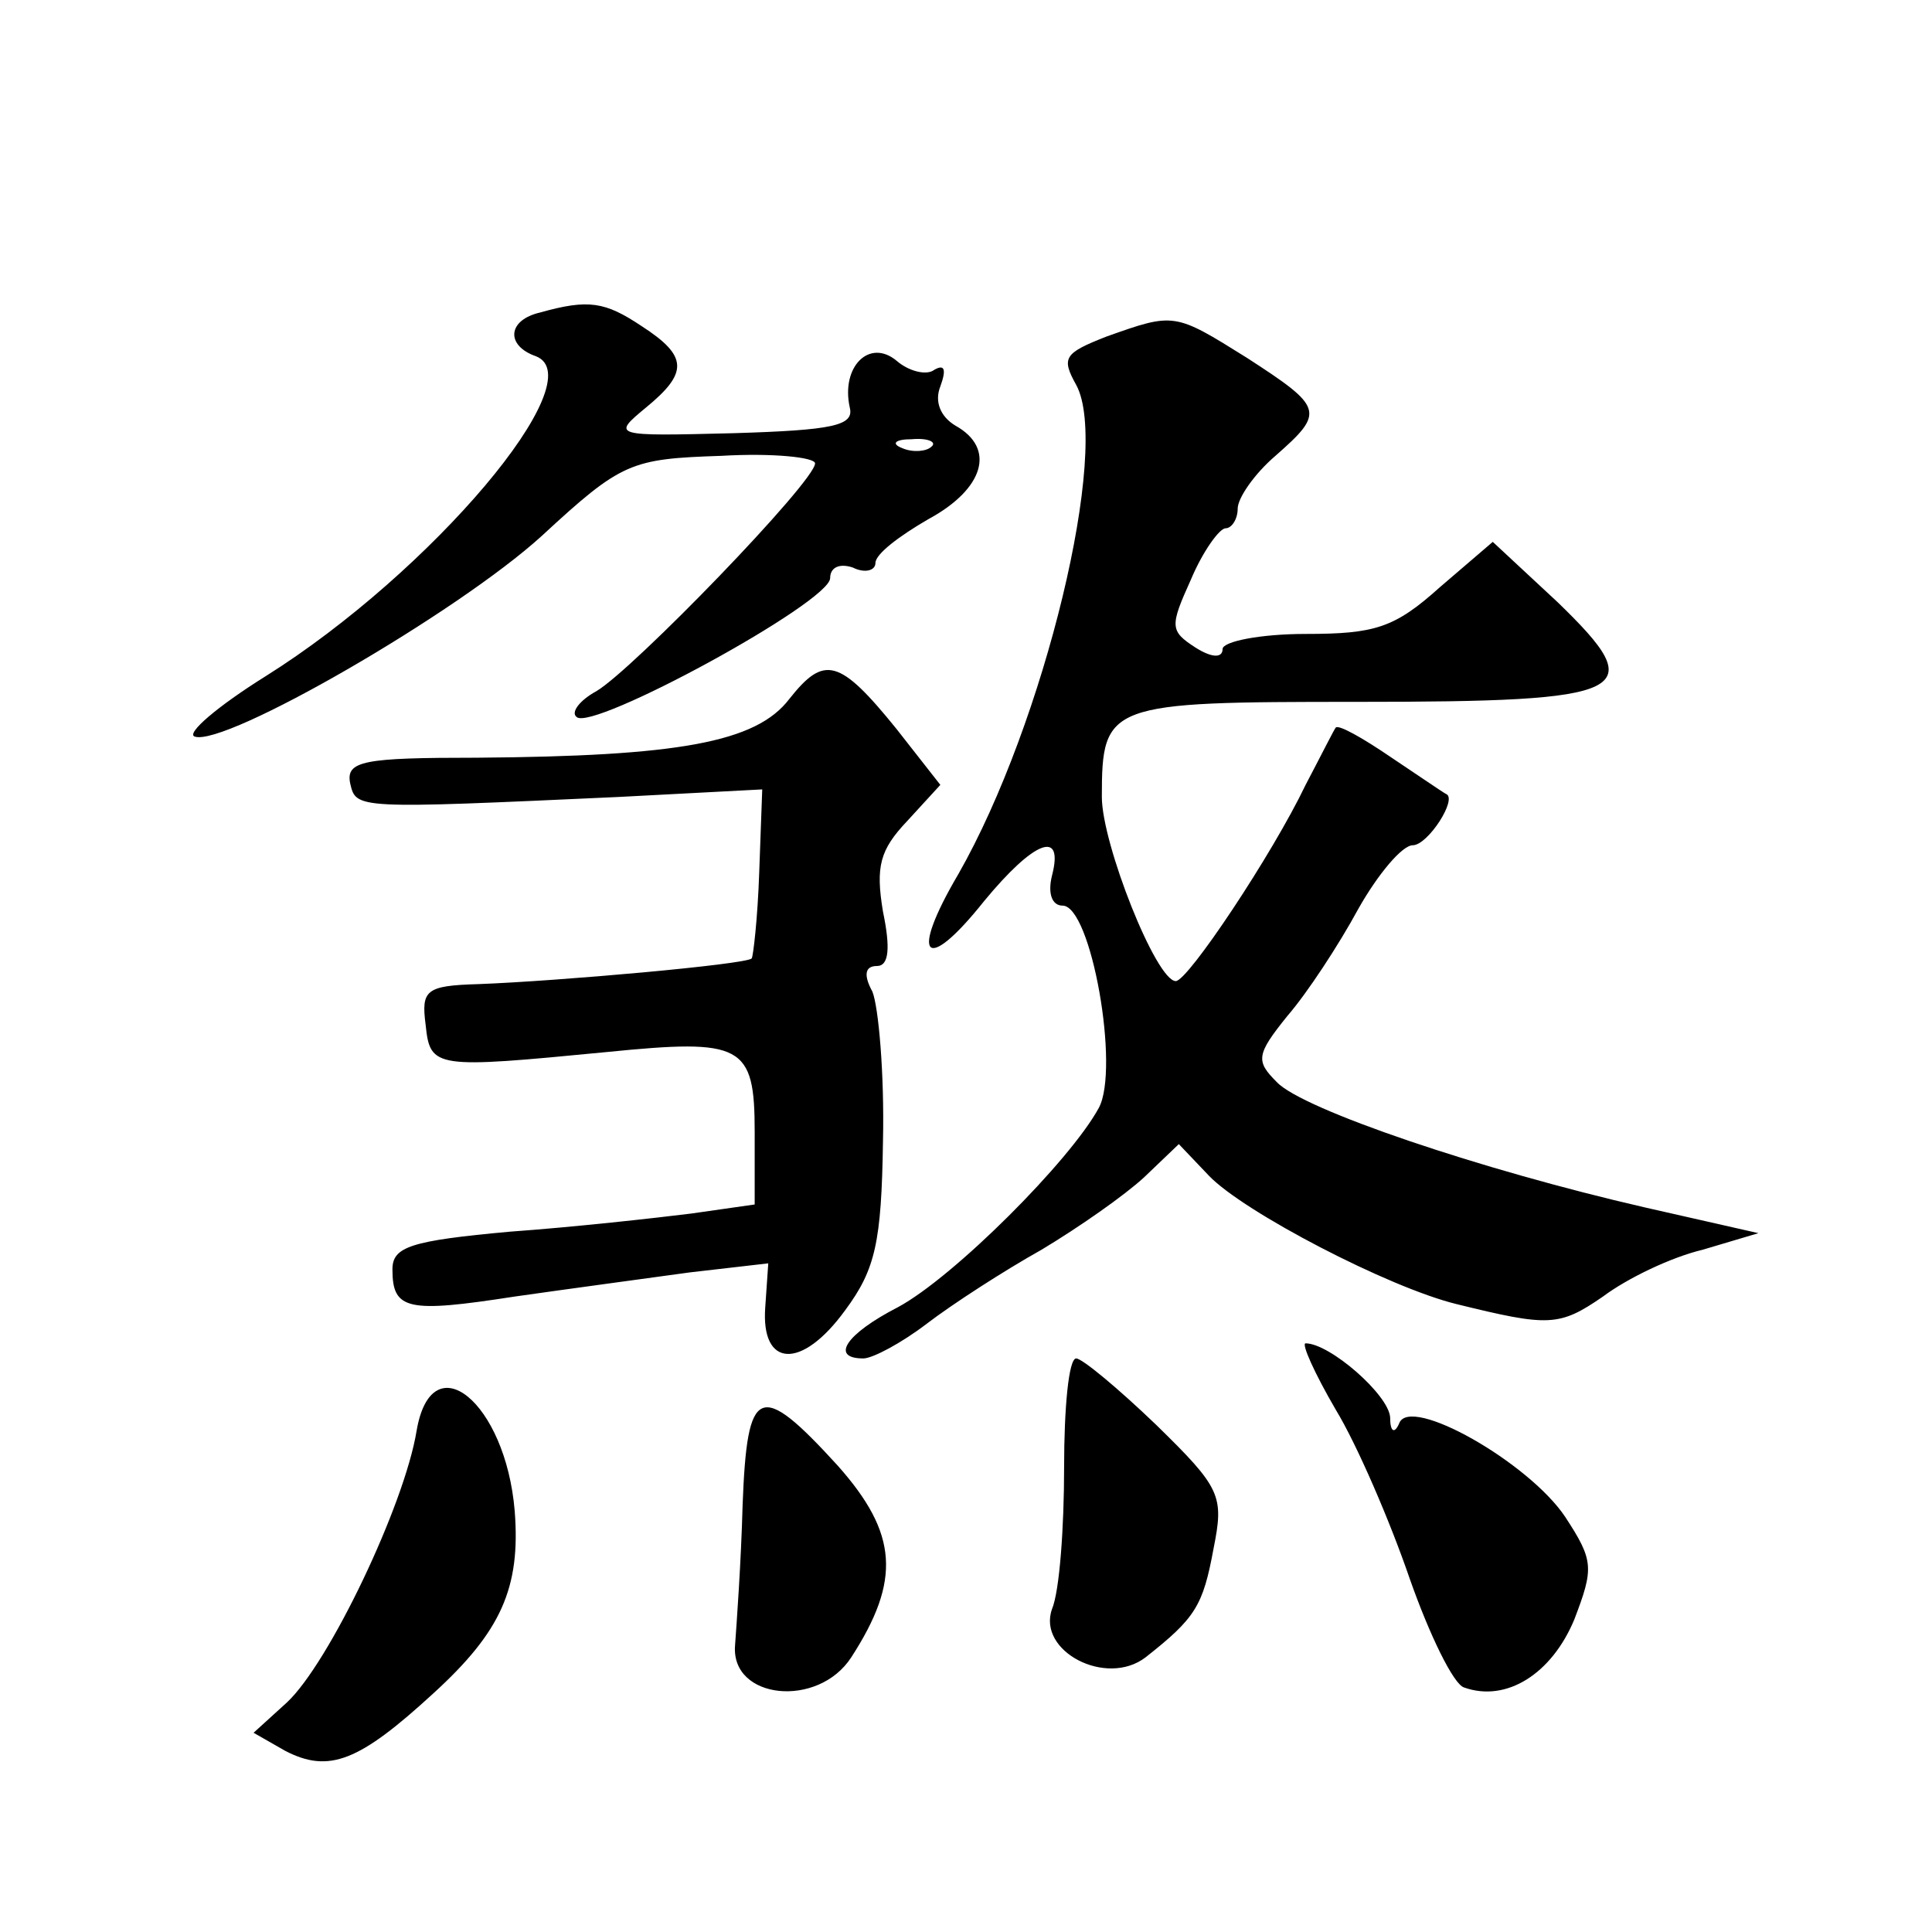
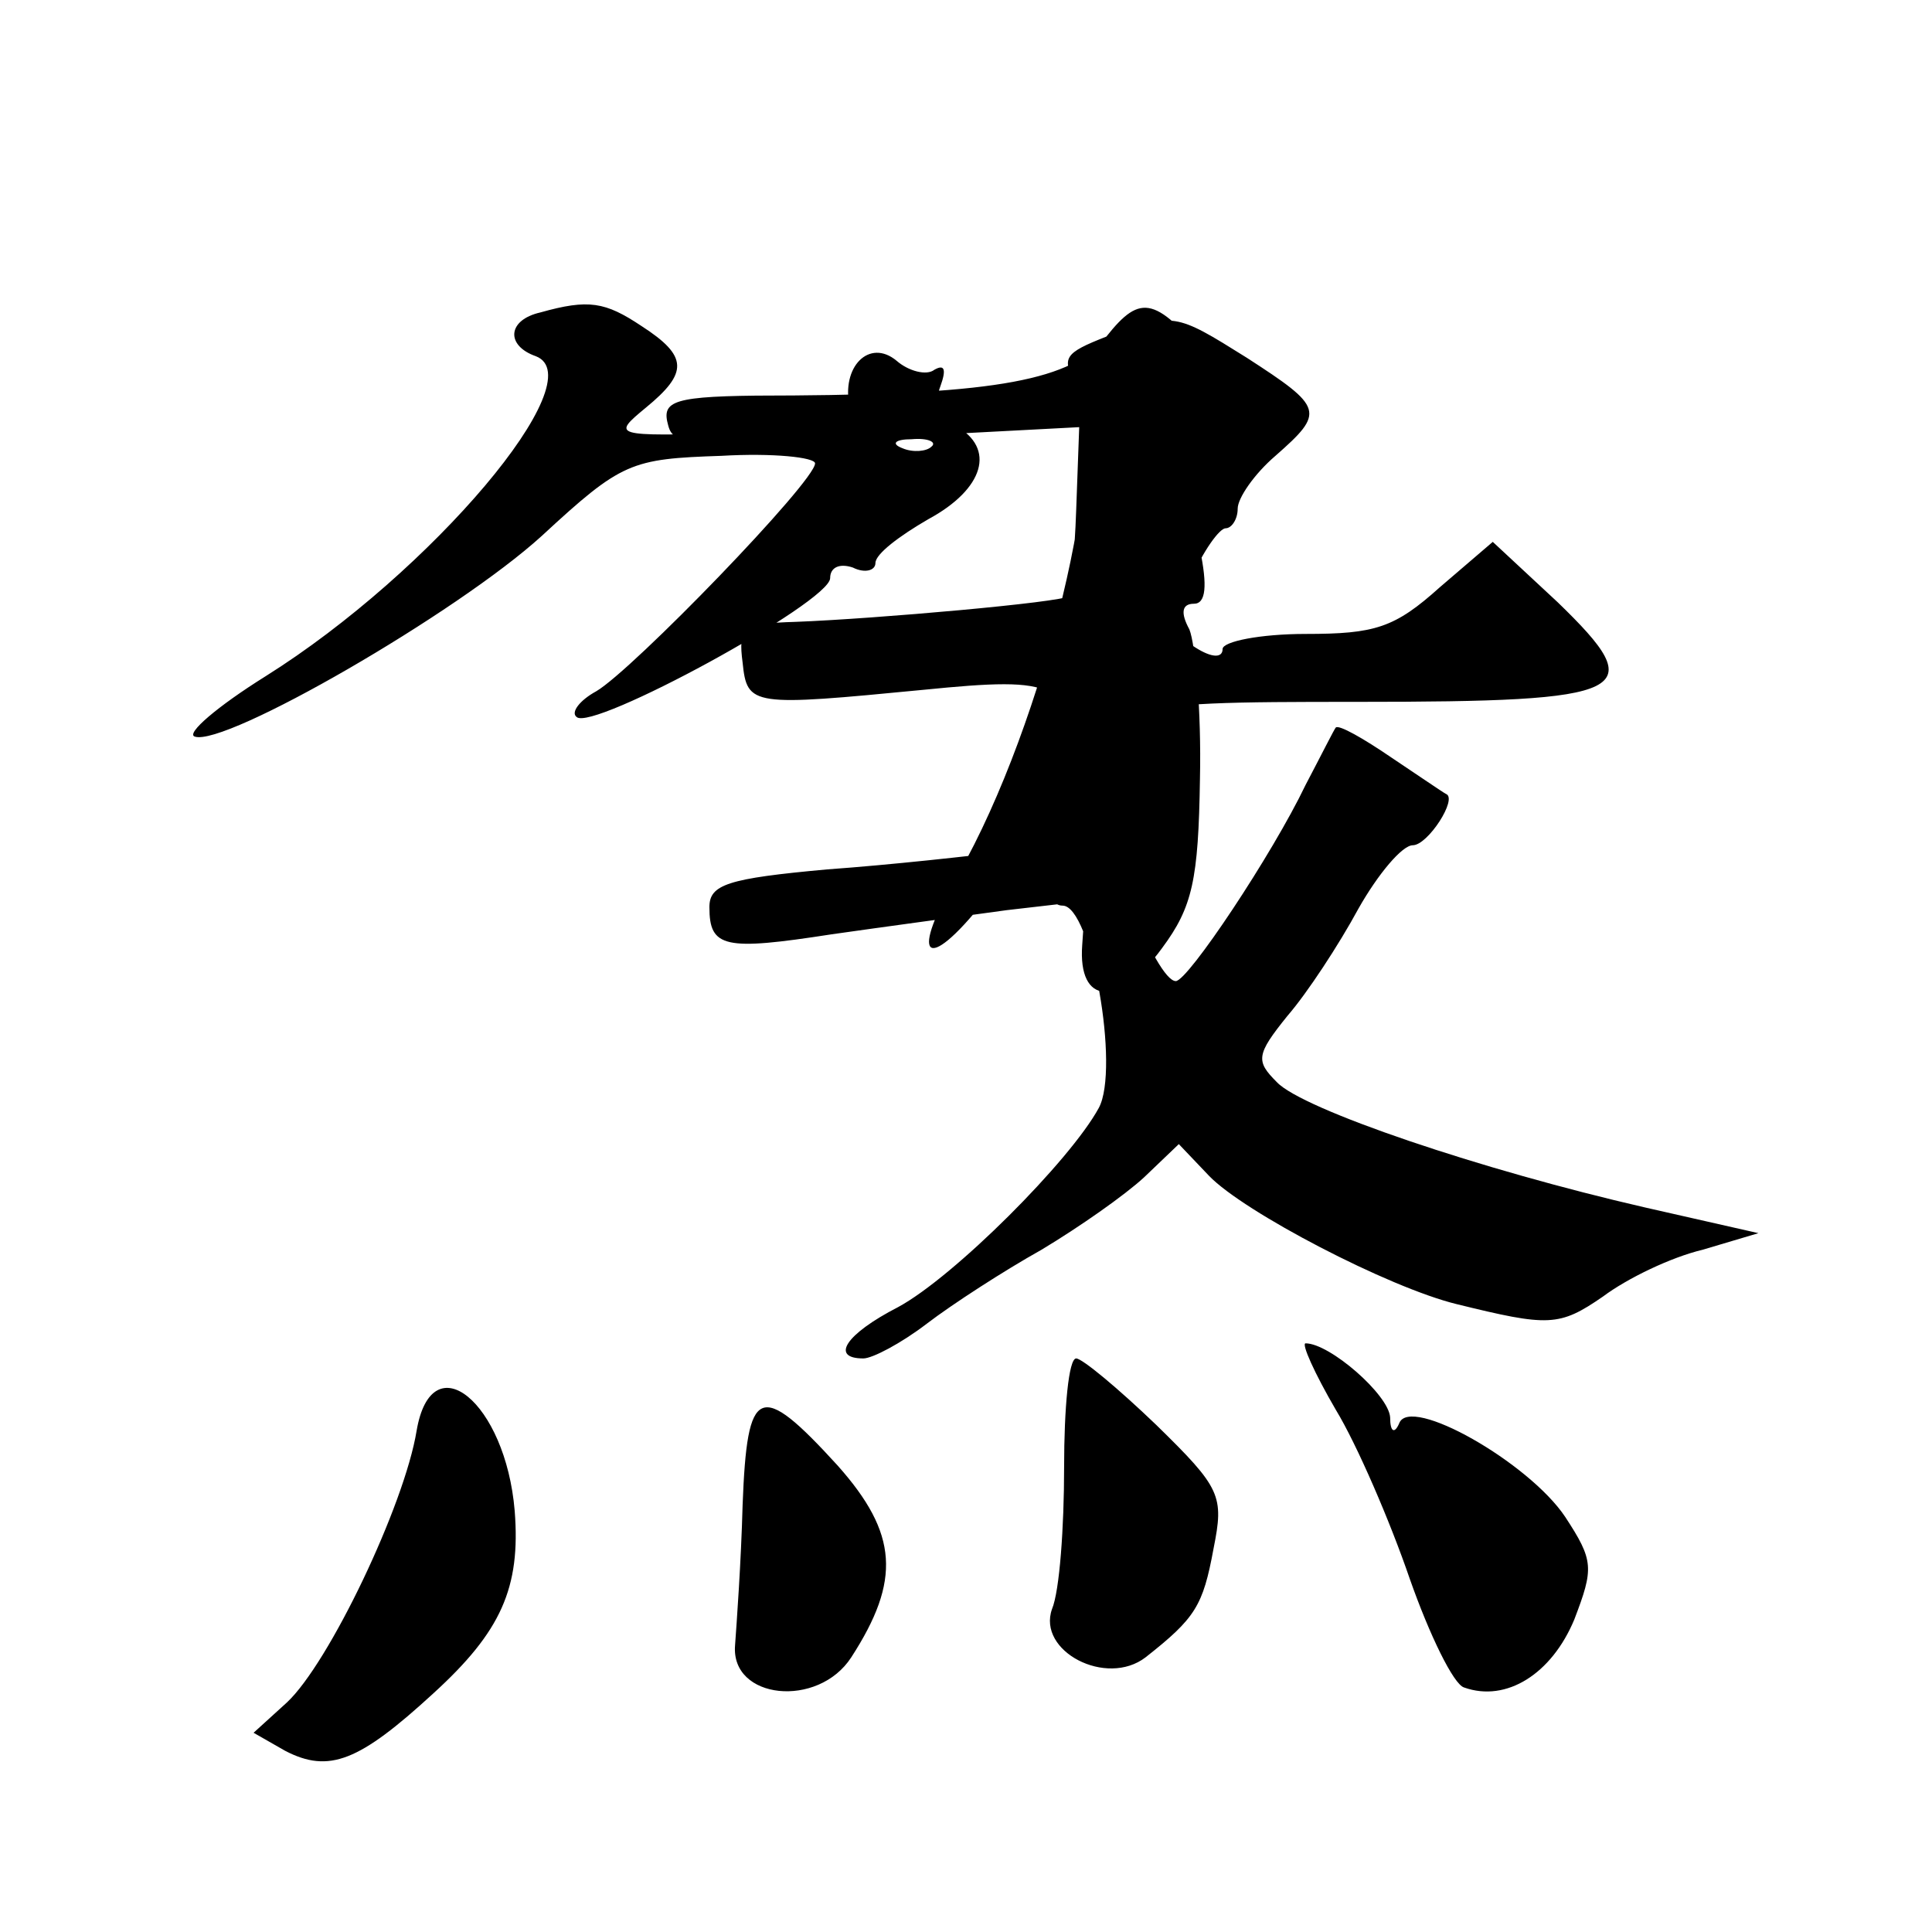
<svg xmlns="http://www.w3.org/2000/svg" version="1.0" width="128pt" height="128pt" viewBox="0 0 128 128" preserveAspectRatio="xMidYMid meet">
  <g transform="translate(0,128) scale(0.1,-0.1)" fill="#0" stroke="none">
-     <path d="M358 1073 c-22 -5 -23 -22 -3 -29 39 -15 -69 -143 -179 -212 -32 -20 -53 -38 -47 -40 20 -7 174 82 230 133 53 49 59 51 119 53 34 2 62 -1 62 -5 0 -12 -121 -137 -145 -151 -11 -6 -17 -14 -13 -17 10 -10 168 76 168 92 0 7 6 10 15 7 8 -4 15 -2 15 3 0 6 16 18 35 29 37 20 45 47 18 62 -10 6 -14 16 -10 26 4 11 3 15 -4 11 -5 -4 -17 -1 -25 6 -18 15 -37 -4 -31 -31 3 -12 -11 -15 -77 -17 -80 -2 -81 -2 -58 17 28 23 28 34 -3 54 -24 16 -35 18 -67 9z m259 -89 c-3 -3 -12 -4 -19 -1 -8 3 -5 6 6 6 11 1 17 -2 13 -5z M733 1057 c-28 -11 -30 -14 -20 -32 23 -42 -21 -224 -78 -324 -33 -56 -22 -67 17 -18 33 40 53 48 45 17 -3 -12 0 -20 7 -20 19 0 38 -108 24 -134 -19 -35 -96 -112 -133 -132 -35 -18 -45 -34 -23 -34 6 0 25 10 42 23 17 13 51 35 76 49 25 15 55 36 68 48 l23 22 20 -21 c23 -24 119 -74 164 -85 61 -15 68 -15 97 5 16 12 45 26 66 31 l37 11 -75 17 c-109 25 -227 65 -244 83 -14 14 -14 18 7 44 13 15 34 47 47 71 13 23 29 42 36 42 10 0 30 31 22 34 -2 1 -18 12 -36 24 -19 13 -35 22 -37 20 -1 -1 -10 -19 -20 -38 -22 -46 -78 -130 -86 -130 -13 0 -49 91 -49 122 0 62 4 63 169 63 183 0 195 6 133 66 l-43 40 -35 -30 c-30 -27 -43 -31 -89 -31 -30 0 -55 -5 -55 -10 0 -6 -7 -6 -18 1 -17 11 -17 14 -3 45 8 19 19 34 23 34 4 0 8 6 8 13 0 7 11 23 25 35 33 29 32 32 -19 65 -48 30 -48 30 -93 14z M523 817 c-22 -29 -74 -38 -207 -39 -75 0 -87 -2 -84 -17 4 -17 3 -17 178 -9 l95 5 -2 -55 c-1 -30 -4 -56 -5 -57 -4 -4 -128 -15 -181 -17 -35 -1 -38 -4 -35 -27 3 -29 6 -29 120 -18 90 9 98 5 98 -53 l0 -48 -42 -6 c-24 -3 -78 -9 -120 -12 -66 -6 -78 -10 -78 -25 0 -27 10 -29 81 -18 35 5 87 12 116 16 l52 6 -2 -29 c-3 -40 24 -42 53 -2 20 27 24 45 25 112 1 45 -3 89 -7 99 -6 11 -5 17 3 17 8 0 9 12 4 36 -5 30 -2 41 16 60 l22 24 -29 37 c-38 47 -48 49 -71 20z M885 346 c14 -23 36 -74 49 -112 13 -37 29 -70 36 -72 28 -10 58 9 73 45 13 34 13 39 -6 68 -24 36 -103 81 -110 62 -3 -7 -6 -6 -6 4 -1 15 -40 49 -56 49 -3 0 6 -20 20 -44z M705 308 c0 -40 -3 -82 -8 -94 -10 -28 36 -52 62 -32 33 26 38 34 45 72 7 35 5 40 -38 82 -25 24 -49 44 -53 44 -5 0 -8 -33 -8 -72z M276 332 c-8 -49 -58 -154 -86 -180 l-22 -20 21 -12 c29 -15 49 -7 98 38 45 41 58 70 54 121 -6 72 -55 112 -65 53z M492 283 c-1 -38 -4 -79 -5 -93 -3 -36 55 -42 77 -8 33 51 31 82 -9 127 -52 57 -60 53 -63 -26z" />
+     <path d="M358 1073 c-22 -5 -23 -22 -3 -29 39 -15 -69 -143 -179 -212 -32 -20 -53 -38 -47 -40 20 -7 174 82 230 133 53 49 59 51 119 53 34 2 62 -1 62 -5 0 -12 -121 -137 -145 -151 -11 -6 -17 -14 -13 -17 10 -10 168 76 168 92 0 7 6 10 15 7 8 -4 15 -2 15 3 0 6 16 18 35 29 37 20 45 47 18 62 -10 6 -14 16 -10 26 4 11 3 15 -4 11 -5 -4 -17 -1 -25 6 -18 15 -37 -4 -31 -31 3 -12 -11 -15 -77 -17 -80 -2 -81 -2 -58 17 28 23 28 34 -3 54 -24 16 -35 18 -67 9z m259 -89 c-3 -3 -12 -4 -19 -1 -8 3 -5 6 6 6 11 1 17 -2 13 -5z M733 1057 c-28 -11 -30 -14 -20 -32 23 -42 -21 -224 -78 -324 -33 -56 -22 -67 17 -18 33 40 53 48 45 17 -3 -12 0 -20 7 -20 19 0 38 -108 24 -134 -19 -35 -96 -112 -133 -132 -35 -18 -45 -34 -23 -34 6 0 25 10 42 23 17 13 51 35 76 49 25 15 55 36 68 48 l23 22 20 -21 c23 -24 119 -74 164 -85 61 -15 68 -15 97 5 16 12 45 26 66 31 l37 11 -75 17 c-109 25 -227 65 -244 83 -14 14 -14 18 7 44 13 15 34 47 47 71 13 23 29 42 36 42 10 0 30 31 22 34 -2 1 -18 12 -36 24 -19 13 -35 22 -37 20 -1 -1 -10 -19 -20 -38 -22 -46 -78 -130 -86 -130 -13 0 -49 91 -49 122 0 62 4 63 169 63 183 0 195 6 133 66 l-43 40 -35 -30 c-30 -27 -43 -31 -89 -31 -30 0 -55 -5 -55 -10 0 -6 -7 -6 -18 1 -17 11 -17 14 -3 45 8 19 19 34 23 34 4 0 8 6 8 13 0 7 11 23 25 35 33 29 32 32 -19 65 -48 30 -48 30 -93 14z c-22 -29 -74 -38 -207 -39 -75 0 -87 -2 -84 -17 4 -17 3 -17 178 -9 l95 5 -2 -55 c-1 -30 -4 -56 -5 -57 -4 -4 -128 -15 -181 -17 -35 -1 -38 -4 -35 -27 3 -29 6 -29 120 -18 90 9 98 5 98 -53 l0 -48 -42 -6 c-24 -3 -78 -9 -120 -12 -66 -6 -78 -10 -78 -25 0 -27 10 -29 81 -18 35 5 87 12 116 16 l52 6 -2 -29 c-3 -40 24 -42 53 -2 20 27 24 45 25 112 1 45 -3 89 -7 99 -6 11 -5 17 3 17 8 0 9 12 4 36 -5 30 -2 41 16 60 l22 24 -29 37 c-38 47 -48 49 -71 20z M885 346 c14 -23 36 -74 49 -112 13 -37 29 -70 36 -72 28 -10 58 9 73 45 13 34 13 39 -6 68 -24 36 -103 81 -110 62 -3 -7 -6 -6 -6 4 -1 15 -40 49 -56 49 -3 0 6 -20 20 -44z M705 308 c0 -40 -3 -82 -8 -94 -10 -28 36 -52 62 -32 33 26 38 34 45 72 7 35 5 40 -38 82 -25 24 -49 44 -53 44 -5 0 -8 -33 -8 -72z M276 332 c-8 -49 -58 -154 -86 -180 l-22 -20 21 -12 c29 -15 49 -7 98 38 45 41 58 70 54 121 -6 72 -55 112 -65 53z M492 283 c-1 -38 -4 -79 -5 -93 -3 -36 55 -42 77 -8 33 51 31 82 -9 127 -52 57 -60 53 -63 -26z" />
  </g>
</svg>